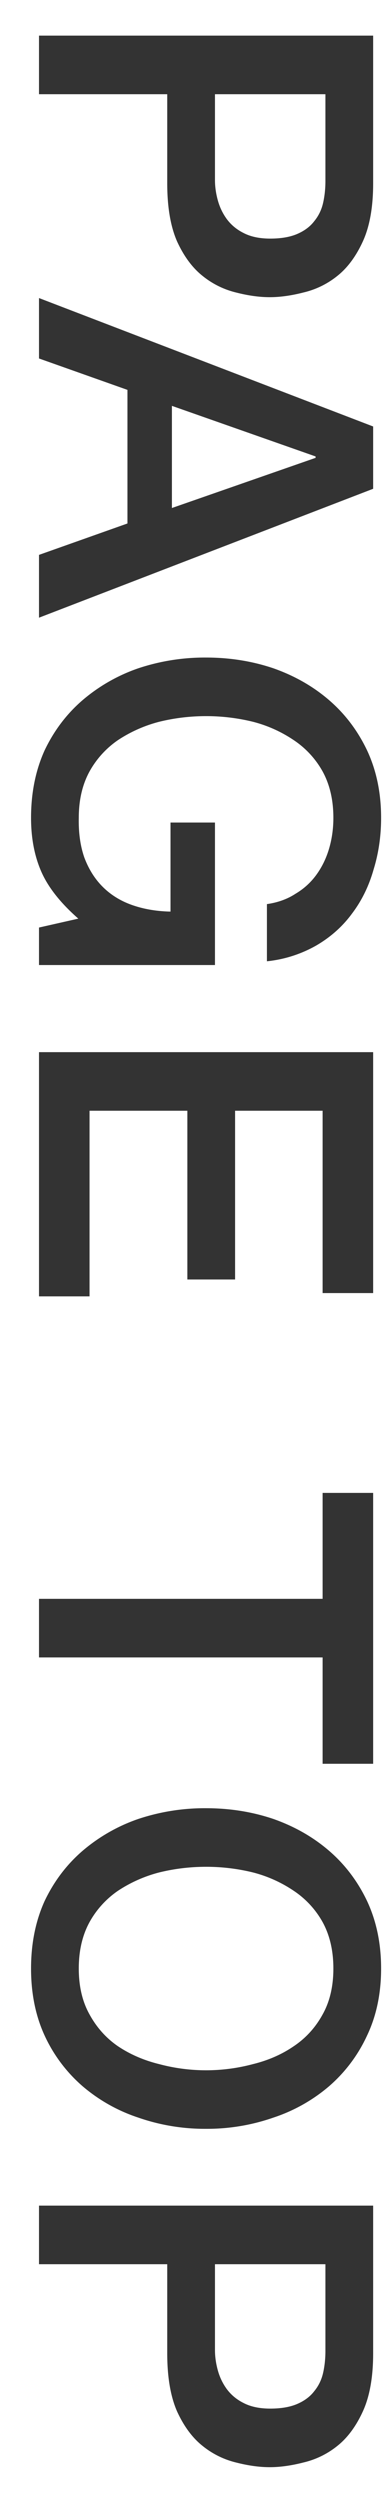
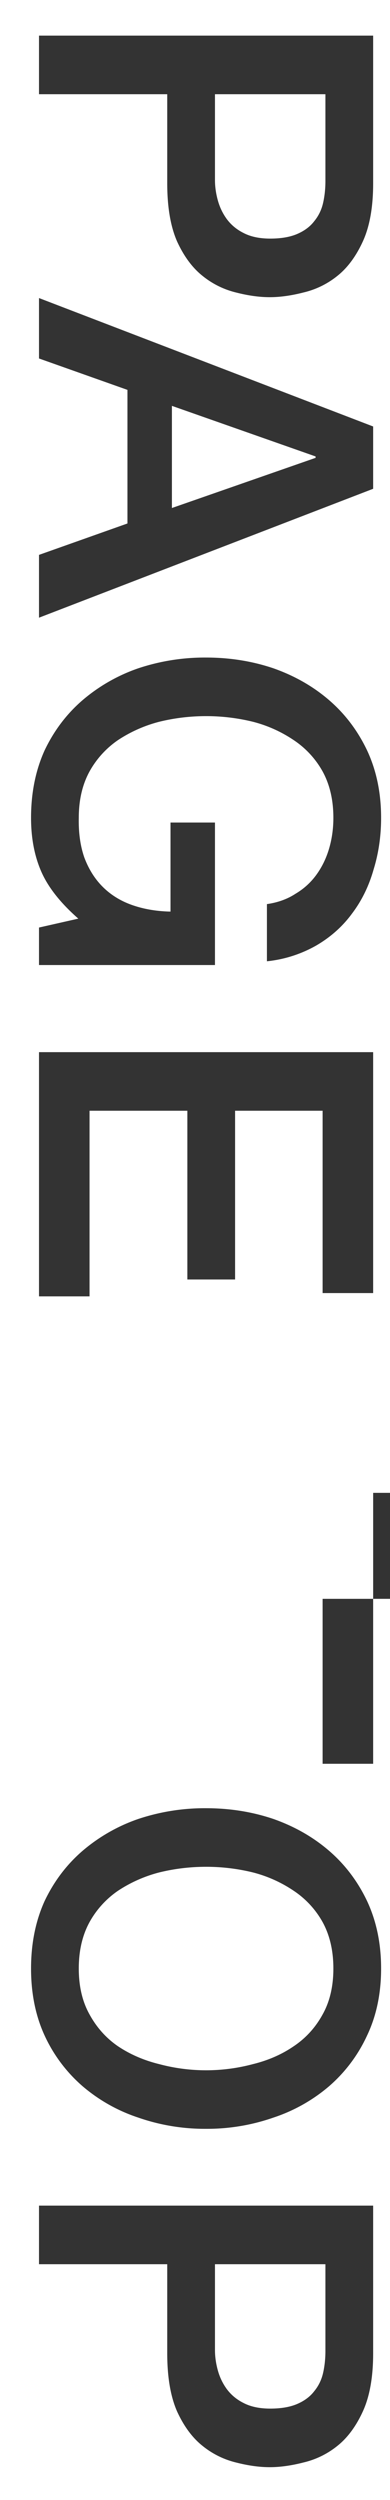
<svg xmlns="http://www.w3.org/2000/svg" width="10" height="64" fill="none">
-   <path d="M9.568.912v3.78c0 .608-.088 1.104-.264 1.488-.176.384-.396.68-.66.888a2.173 2.173 0 01-.864.42c-.312.08-.6.12-.864.12s-.552-.04-.864-.12a2.179 2.179 0 01-.852-.42c-.264-.208-.484-.504-.66-.888-.168-.384-.252-.88-.252-1.488v-2.28H1v-1.5h8.568zm-4.056 1.5v2.196c0 .168.024.34.072.516.048.176.124.336.228.48.112.152.256.272.432.36.184.096.412.144.684.144.28 0 .512-.04.696-.12.184-.08.328-.188.432-.324.112-.136.188-.292.228-.468.04-.176.06-.364.06-.564v-2.22H5.512zm4.056 8.505v1.596L1 15.813v-1.608l2.268-.804v-3.42L1 9.177V7.63l8.568 3.288zm-5.16-.528v2.616l3.684-1.284v-.036L4.408 10.39zM1 24.705v-.96l1.008-.228c-.456-.4-.772-.8-.948-1.2-.176-.4-.264-.86-.264-1.38 0-.64.116-1.216.348-1.728.24-.504.564-.932.972-1.284a4.406 4.406 0 011.428-.816 5.395 5.395 0 011.74-.276c.608 0 1.184.092 1.728.276.544.192 1.02.464 1.428.816.408.352.732.78.972 1.284.24.512.36 1.088.36 1.728 0 .464-.064.904-.192 1.32-.12.424-.304.8-.552 1.128-.24.328-.544.6-.912.816a3.22 3.22 0 01-1.272.408v-1.464c.28-.04.524-.128.732-.264.216-.128.396-.292.54-.492.144-.2.252-.424.324-.672.072-.248.108-.508.108-.78 0-.456-.092-.852-.276-1.188a2.313 2.313 0 00-.744-.804 3.356 3.356 0 00-1.044-.468 5.026 5.026 0 00-1.2-.144c-.408 0-.808.048-1.2.144a3.51 3.51 0 00-1.056.468 2.356 2.356 0 00-.732.804c-.184.336-.276.732-.276 1.188-.008.384.04.724.144 1.02.112.296.268.544.468.744.208.208.46.364.756.468.296.104.624.16.984.168v-2.28h1.14v3.648H1zm8.568 2.23v6.168H8.272v-4.668H6.028v4.32H4.804v-4.32H2.296v4.752H1v-6.252h8.568zm0 11.282v6.936H8.272V42.43H1v-1.5h7.272v-2.712h1.296zm-1.02 12.177c0-.456-.092-.852-.276-1.188a2.313 2.313 0 00-.744-.804 3.356 3.356 0 00-1.044-.468 5.026 5.026 0 00-1.2-.144c-.408 0-.808.048-1.2.144a3.51 3.51 0 00-1.056.468 2.356 2.356 0 00-.732.804c-.184.336-.276.732-.276 1.188 0 .456.092.848.276 1.176.184.336.428.608.732.816.312.208.664.36 1.056.456a4.66 4.66 0 002.4 0c.392-.096.74-.248 1.044-.456.312-.208.56-.48.744-.816.184-.328.276-.72.276-1.176zm1.224 0c0 .64-.12 1.212-.36 1.716a3.84 3.84 0 01-.972 1.296 4.24 4.24 0 01-1.428.804 5.154 5.154 0 01-1.728.288 5.19 5.19 0 01-1.74-.288 4.24 4.24 0 01-1.428-.804 3.84 3.84 0 01-.972-1.296c-.232-.504-.348-1.076-.348-1.716 0-.64.116-1.216.348-1.728.24-.504.564-.932.972-1.284a4.406 4.406 0 011.428-.816 5.395 5.395 0 011.74-.276c.608 0 1.184.092 1.728.276.544.192 1.02.464 1.428.816.408.352.732.78.972 1.284.24.512.36 1.088.36 1.728zm-.204 6.07v3.78c0 .608-.088 1.104-.264 1.488-.176.384-.396.68-.66.888a2.173 2.173 0 01-.864.42c-.312.08-.6.12-.864.12s-.552-.04-.864-.12a2.179 2.179 0 01-.852-.42c-.264-.208-.484-.504-.66-.888-.168-.384-.252-.88-.252-1.488v-2.28H1v-1.5h8.568zm-4.056 1.5v2.196c0 .168.024.34.072.516.048.176.124.336.228.48.112.152.256.272.432.36.184.096.412.144.684.144.28 0 .512-.04.696-.12.184-.08.328-.188.432-.324.112-.136.188-.292.228-.468.04-.176.06-.364.06-.564v-2.22H5.512z" fill="#333" />
+   <path d="M9.568.912v3.78c0 .608-.088 1.104-.264 1.488-.176.384-.396.68-.66.888a2.173 2.173 0 01-.864.42c-.312.08-.6.12-.864.12s-.552-.04-.864-.12a2.179 2.179 0 01-.852-.42c-.264-.208-.484-.504-.66-.888-.168-.384-.252-.88-.252-1.488v-2.28H1v-1.5h8.568zm-4.056 1.5v2.196c0 .168.024.34.072.516.048.176.124.336.228.48.112.152.256.272.432.36.184.096.412.144.684.144.28 0 .512-.04.696-.12.184-.08.328-.188.432-.324.112-.136.188-.292.228-.468.04-.176.06-.364.06-.564v-2.22H5.512zm4.056 8.505v1.596L1 15.813v-1.608l2.268-.804v-3.42L1 9.177V7.63l8.568 3.288zm-5.16-.528v2.616l3.684-1.284v-.036L4.408 10.39zM1 24.705v-.96l1.008-.228c-.456-.4-.772-.8-.948-1.2-.176-.4-.264-.86-.264-1.38 0-.64.116-1.216.348-1.728.24-.504.564-.932.972-1.284a4.406 4.406 0 011.428-.816 5.395 5.395 0 011.74-.276c.608 0 1.184.092 1.728.276.544.192 1.02.464 1.428.816.408.352.732.78.972 1.284.24.512.36 1.088.36 1.728 0 .464-.064.904-.192 1.32-.12.424-.304.8-.552 1.128-.24.328-.544.6-.912.816a3.22 3.22 0 01-1.272.408v-1.464c.28-.04.524-.128.732-.264.216-.128.396-.292.54-.492.144-.2.252-.424.324-.672.072-.248.108-.508.108-.78 0-.456-.092-.852-.276-1.188a2.313 2.313 0 00-.744-.804 3.356 3.356 0 00-1.044-.468 5.026 5.026 0 00-1.2-.144c-.408 0-.808.048-1.2.144a3.51 3.51 0 00-1.056.468 2.356 2.356 0 00-.732.804c-.184.336-.276.732-.276 1.188-.008.384.04.724.144 1.02.112.296.268.544.468.744.208.208.46.364.756.468.296.104.624.16.984.168v-2.28h1.14v3.648H1zm8.568 2.23v6.168H8.272v-4.668H6.028v4.32H4.804v-4.32H2.296v4.752H1v-6.252h8.568zm0 11.282v6.936H8.272V42.43v-1.5h7.272v-2.712h1.296zm-1.02 12.177c0-.456-.092-.852-.276-1.188a2.313 2.313 0 00-.744-.804 3.356 3.356 0 00-1.044-.468 5.026 5.026 0 00-1.2-.144c-.408 0-.808.048-1.2.144a3.51 3.51 0 00-1.056.468 2.356 2.356 0 00-.732.804c-.184.336-.276.732-.276 1.188 0 .456.092.848.276 1.176.184.336.428.608.732.816.312.208.664.36 1.056.456a4.66 4.66 0 002.4 0c.392-.096.74-.248 1.044-.456.312-.208.56-.48.744-.816.184-.328.276-.72.276-1.176zm1.224 0c0 .64-.12 1.212-.36 1.716a3.84 3.84 0 01-.972 1.296 4.24 4.24 0 01-1.428.804 5.154 5.154 0 01-1.728.288 5.19 5.19 0 01-1.74-.288 4.24 4.24 0 01-1.428-.804 3.84 3.84 0 01-.972-1.296c-.232-.504-.348-1.076-.348-1.716 0-.64.116-1.216.348-1.728.24-.504.564-.932.972-1.284a4.406 4.406 0 011.428-.816 5.395 5.395 0 011.74-.276c.608 0 1.184.092 1.728.276.544.192 1.02.464 1.428.816.408.352.732.78.972 1.284.24.512.36 1.088.36 1.728zm-.204 6.07v3.78c0 .608-.088 1.104-.264 1.488-.176.384-.396.68-.66.888a2.173 2.173 0 01-.864.42c-.312.08-.6.12-.864.12s-.552-.04-.864-.12a2.179 2.179 0 01-.852-.42c-.264-.208-.484-.504-.66-.888-.168-.384-.252-.88-.252-1.488v-2.28H1v-1.5h8.568zm-4.056 1.5v2.196c0 .168.024.34.072.516.048.176.124.336.228.48.112.152.256.272.432.36.184.096.412.144.684.144.28 0 .512-.04.696-.12.184-.08.328-.188.432-.324.112-.136.188-.292.228-.468.04-.176.06-.364.06-.564v-2.22H5.512z" fill="#333" />
</svg>